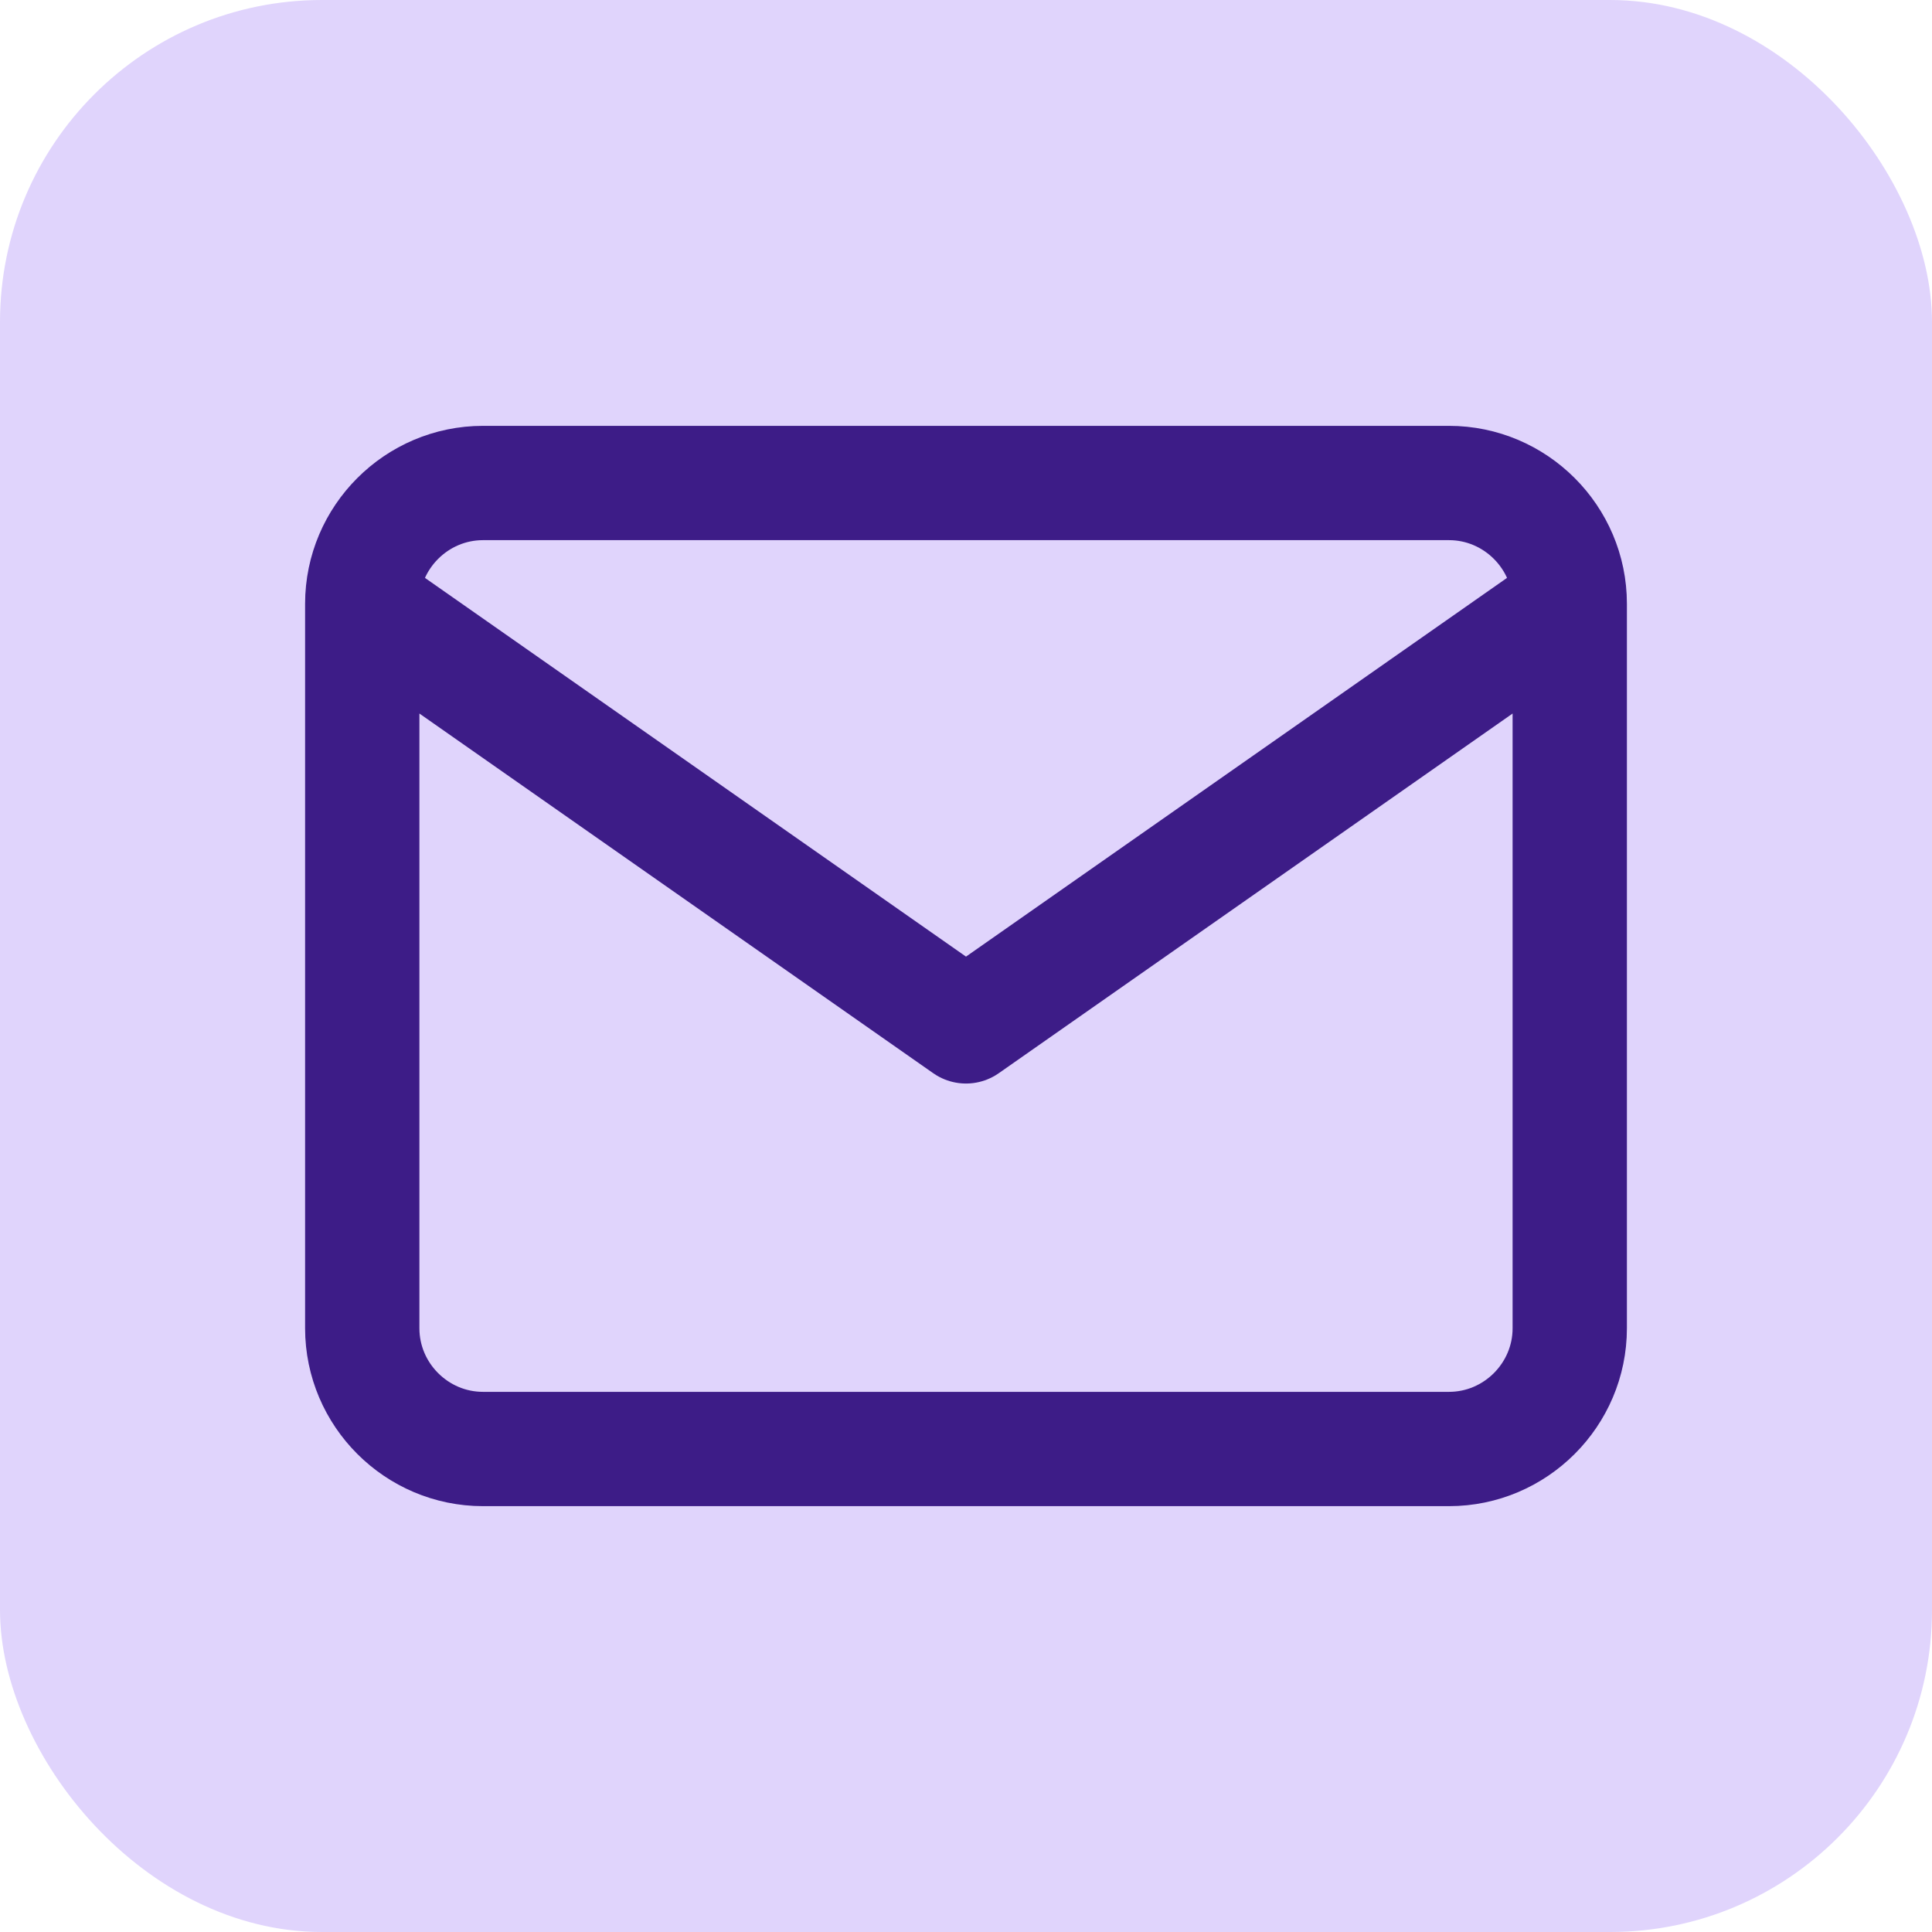
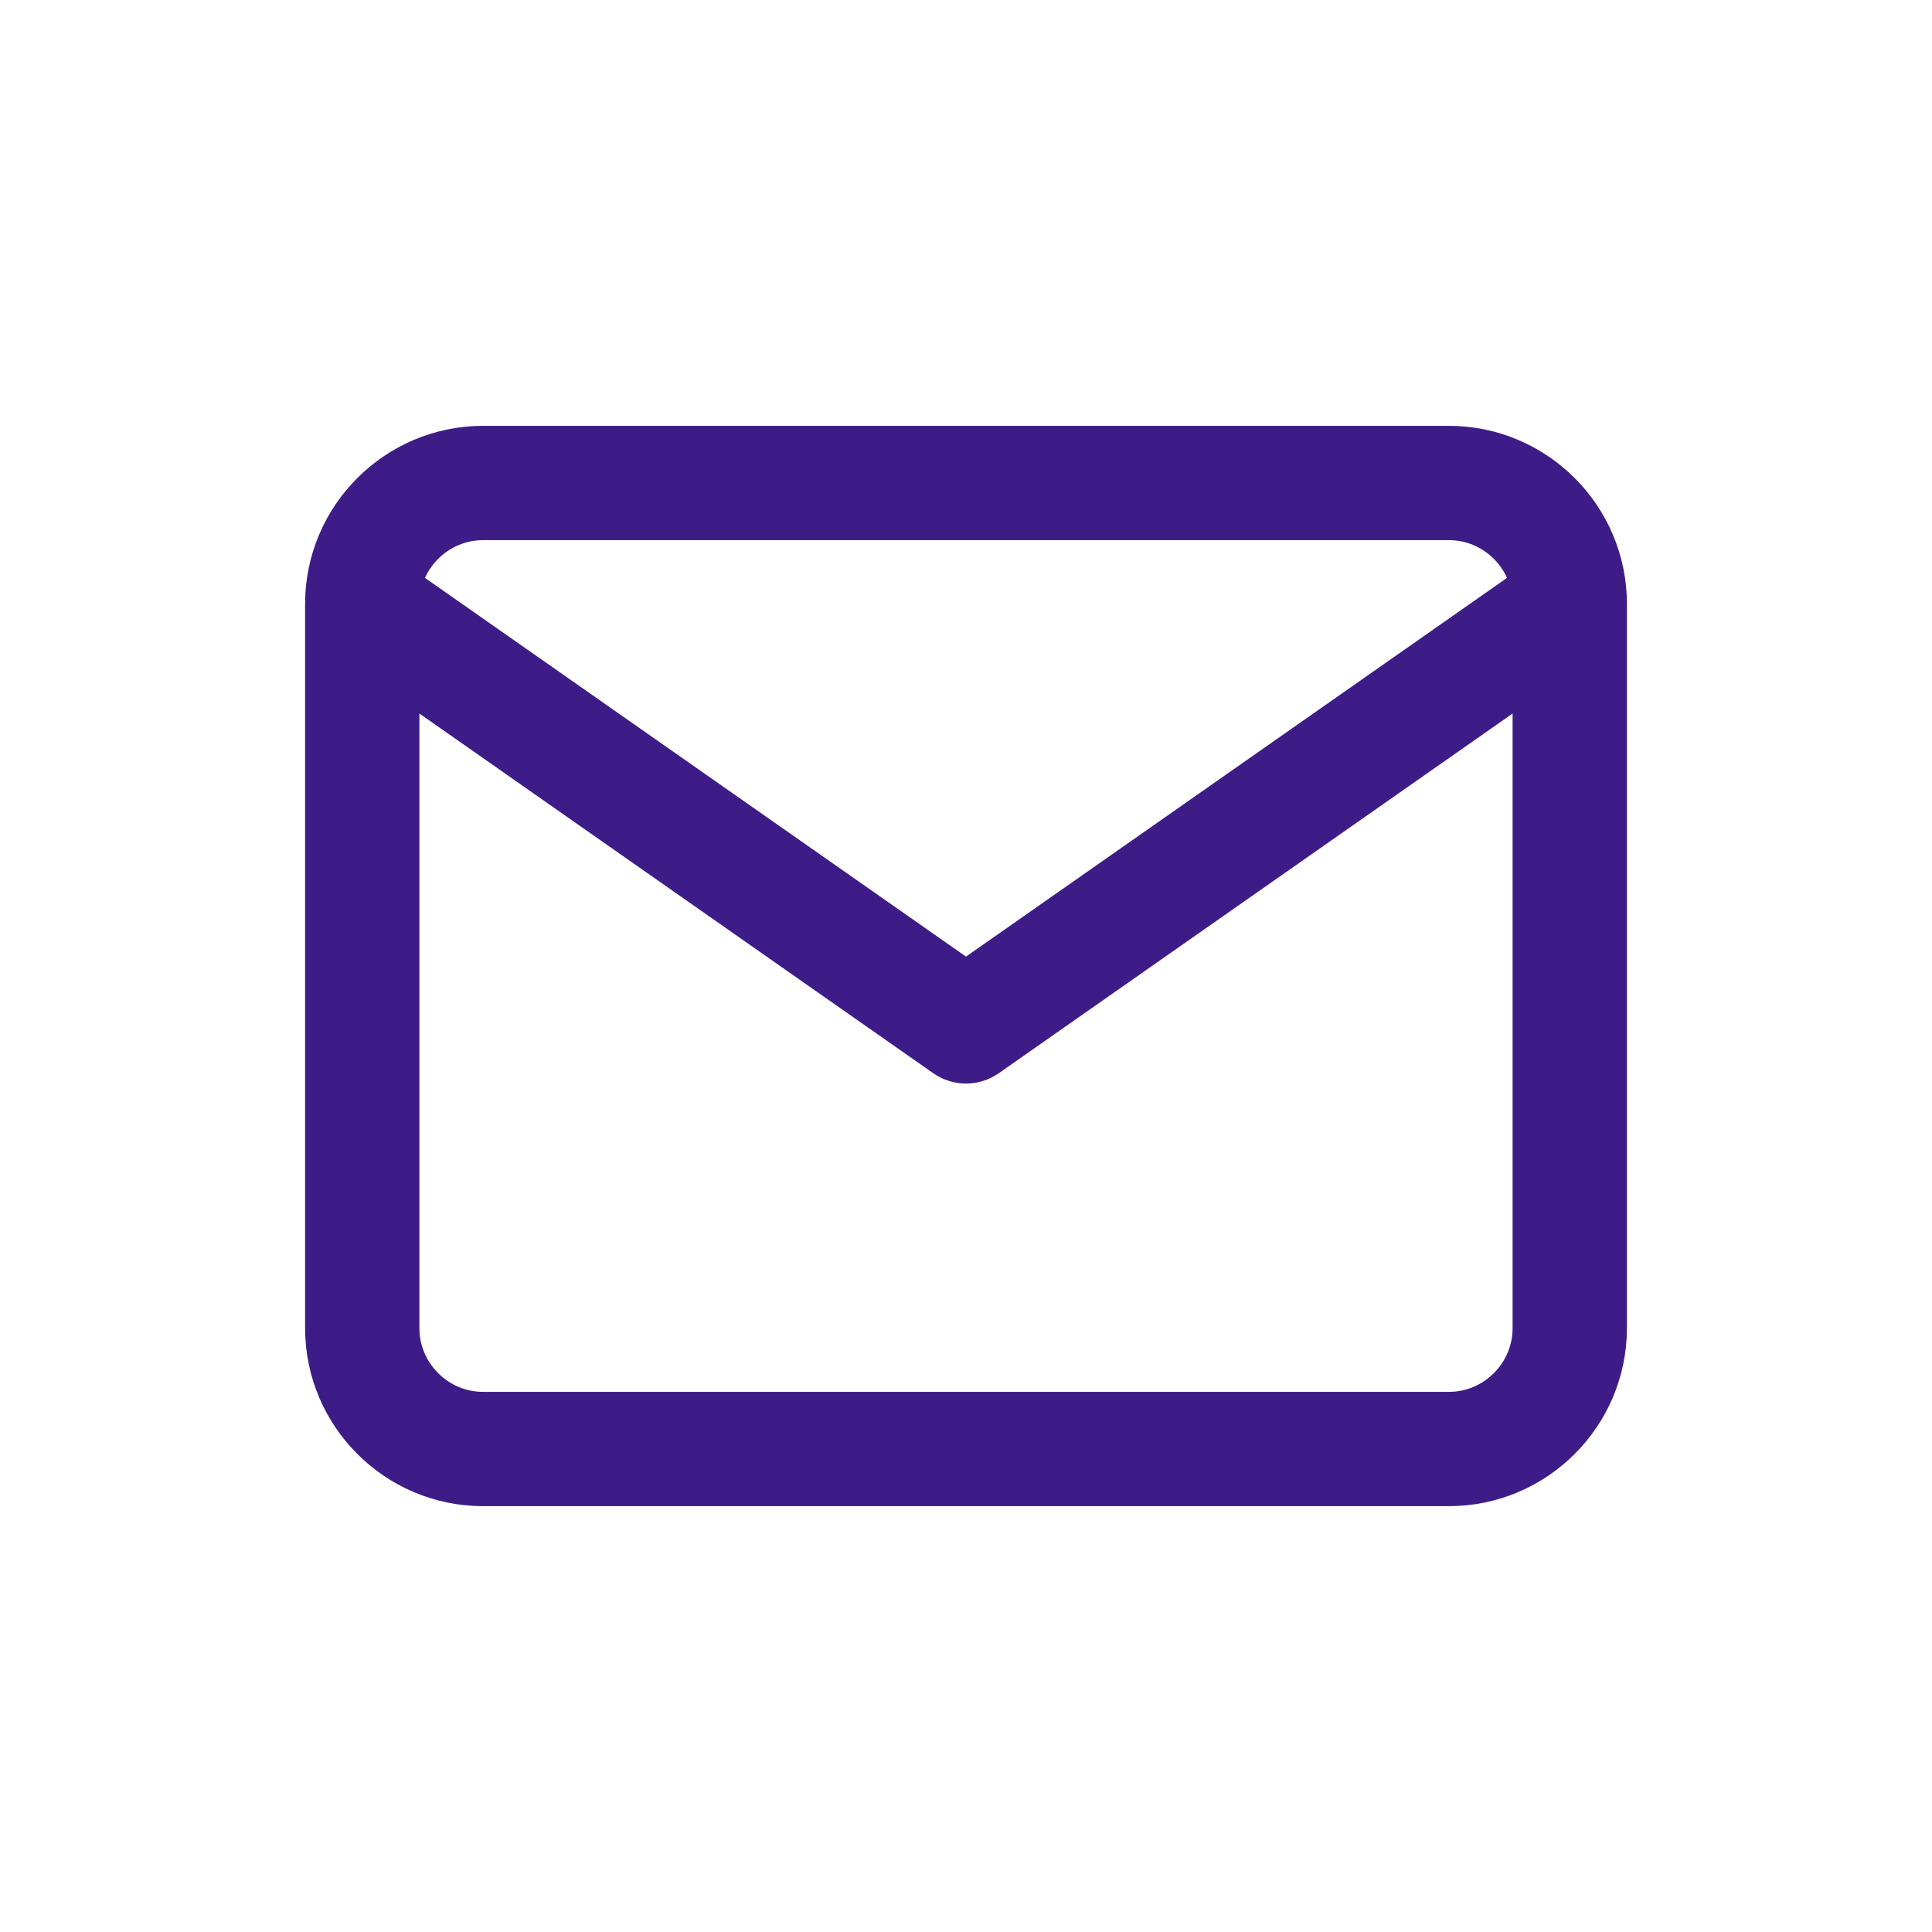
<svg xmlns="http://www.w3.org/2000/svg" width="24" height="24" viewBox="0 0 24 24" fill="none">
-   <rect width="24" height="24" rx="4" fill="#E0D4FC" />
  <path d="M19.5 7.5C19.5 6.675 18.825 6 18 6H6C5.175 6 4.5 6.675 4.5 7.5M19.5 7.5V16.5C19.5 17.325 18.825 18 18 18H6C5.175 18 4.5 17.325 4.5 16.5V7.5M19.5 7.5L12 12.75L4.5 7.5" stroke="#3D1C87" stroke-width="1.42" stroke-linecap="round" stroke-linejoin="round" />
</svg>